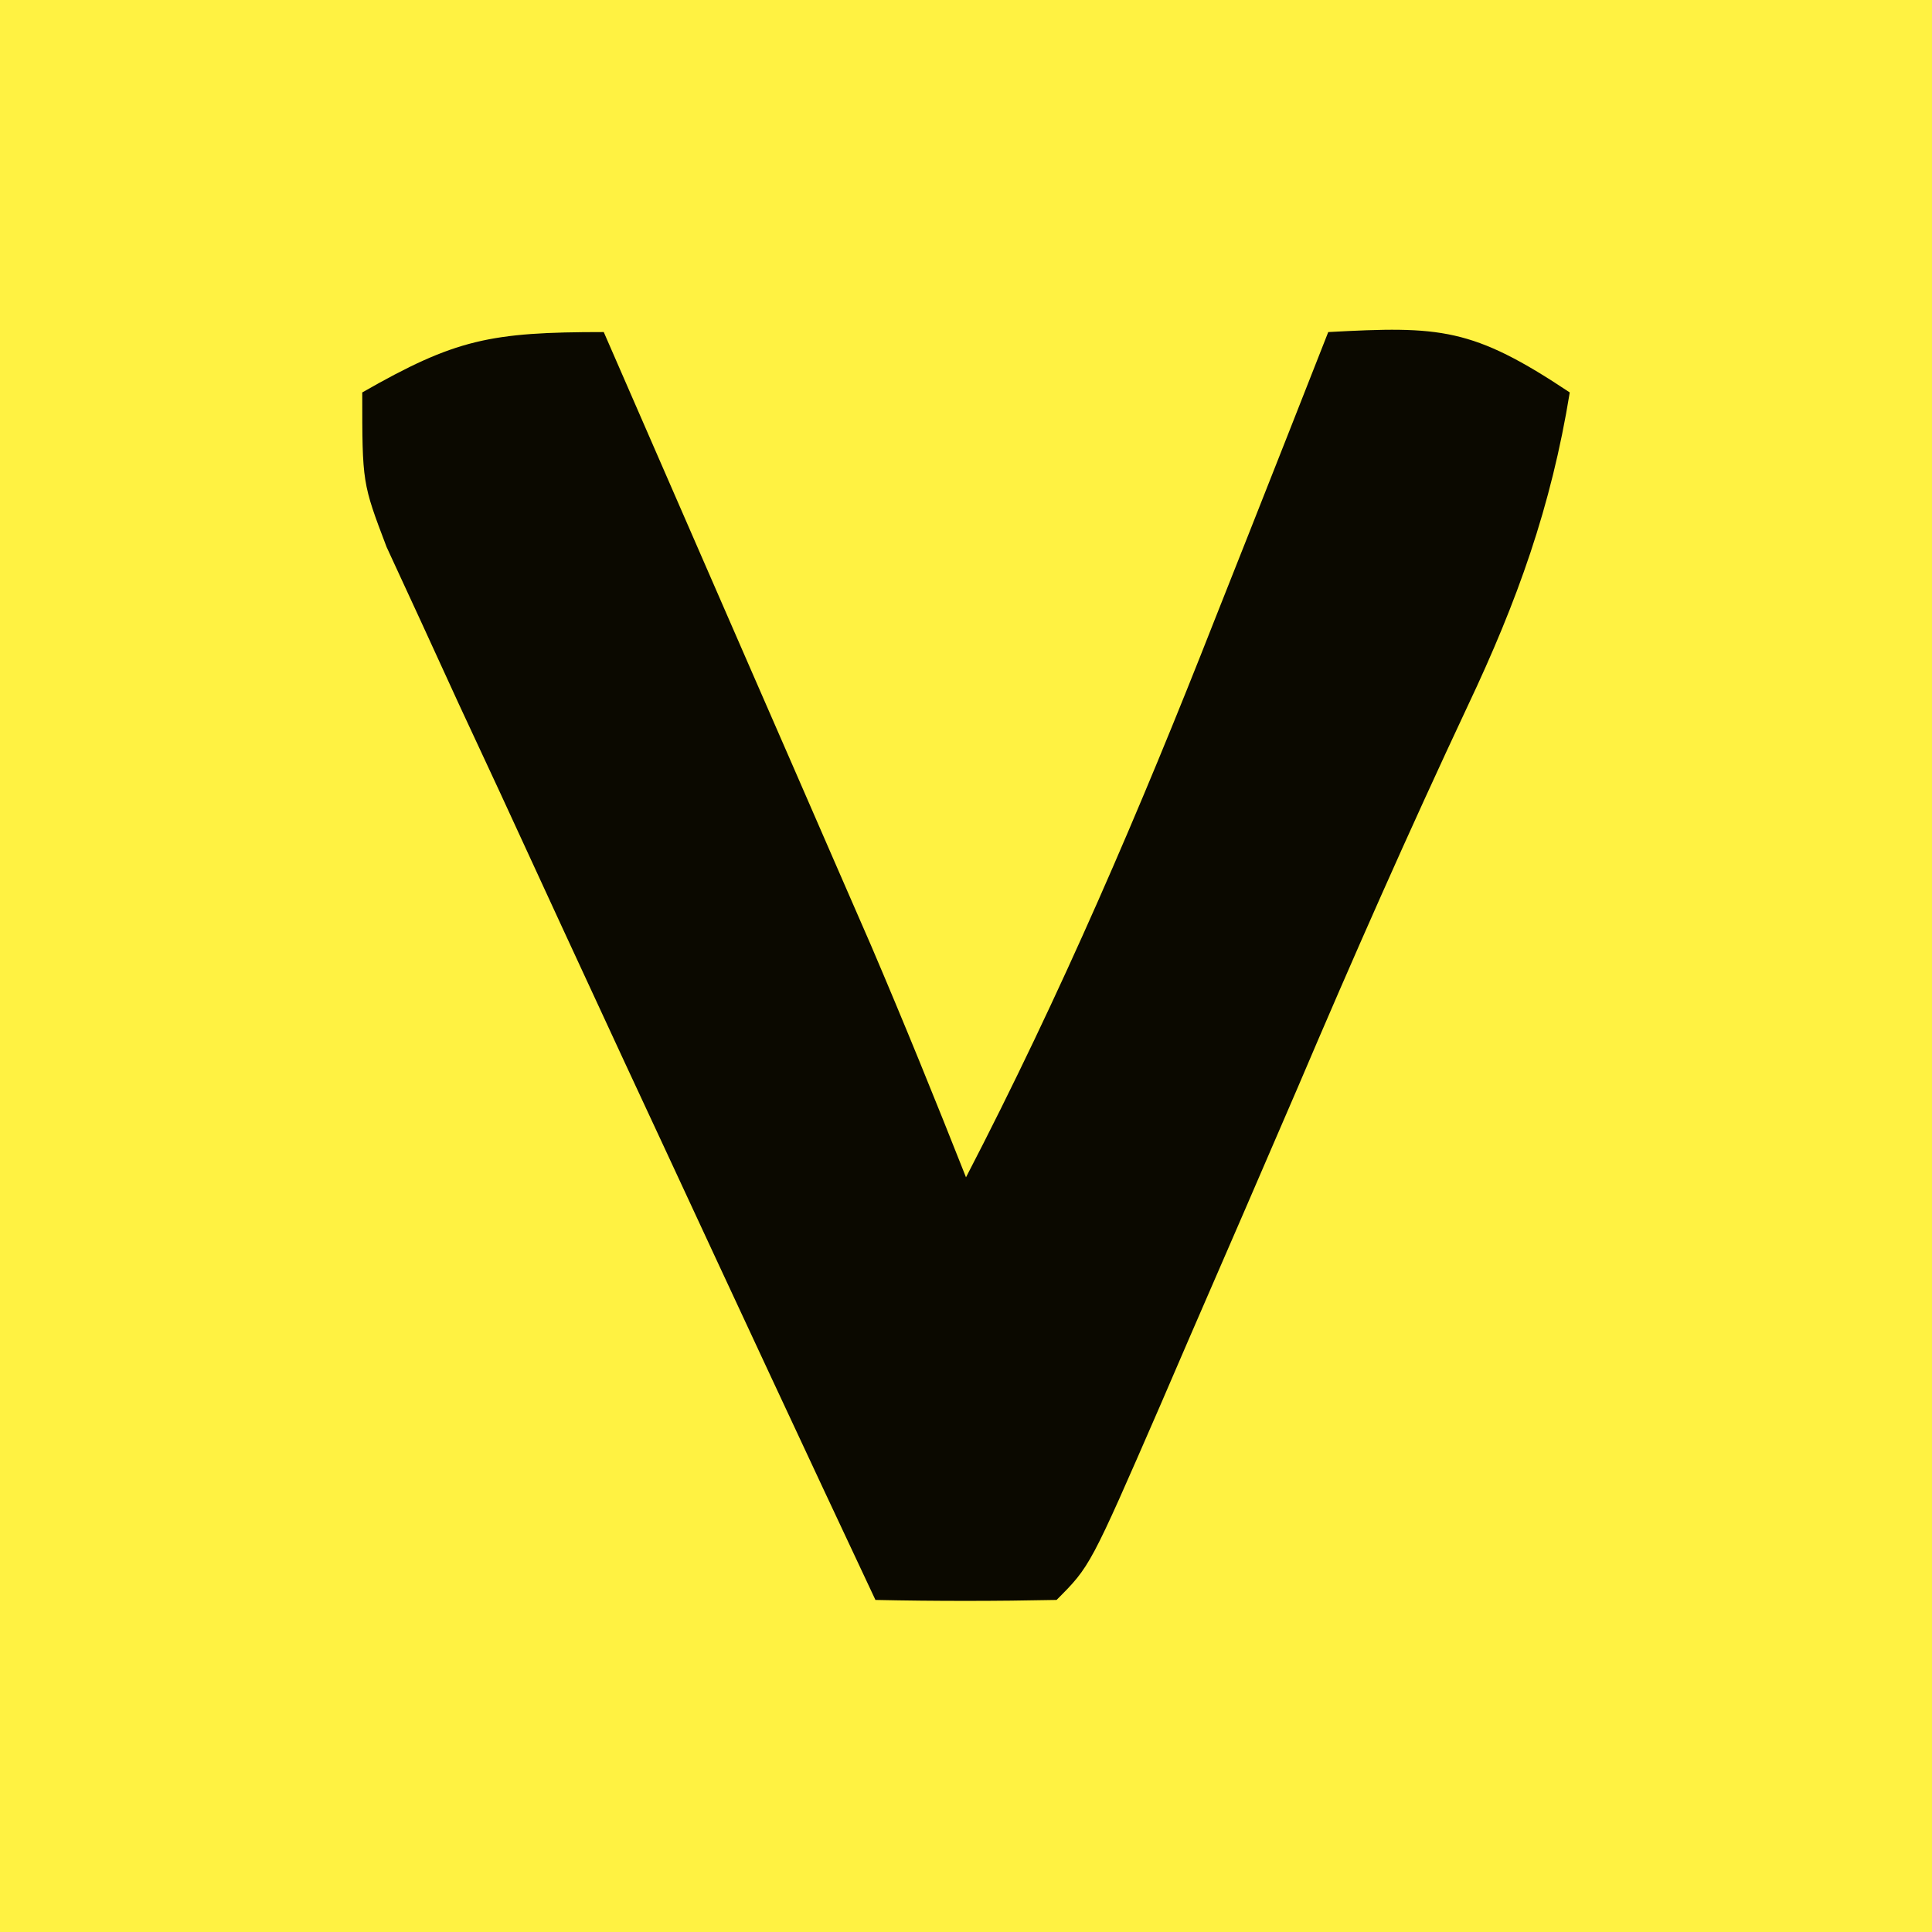
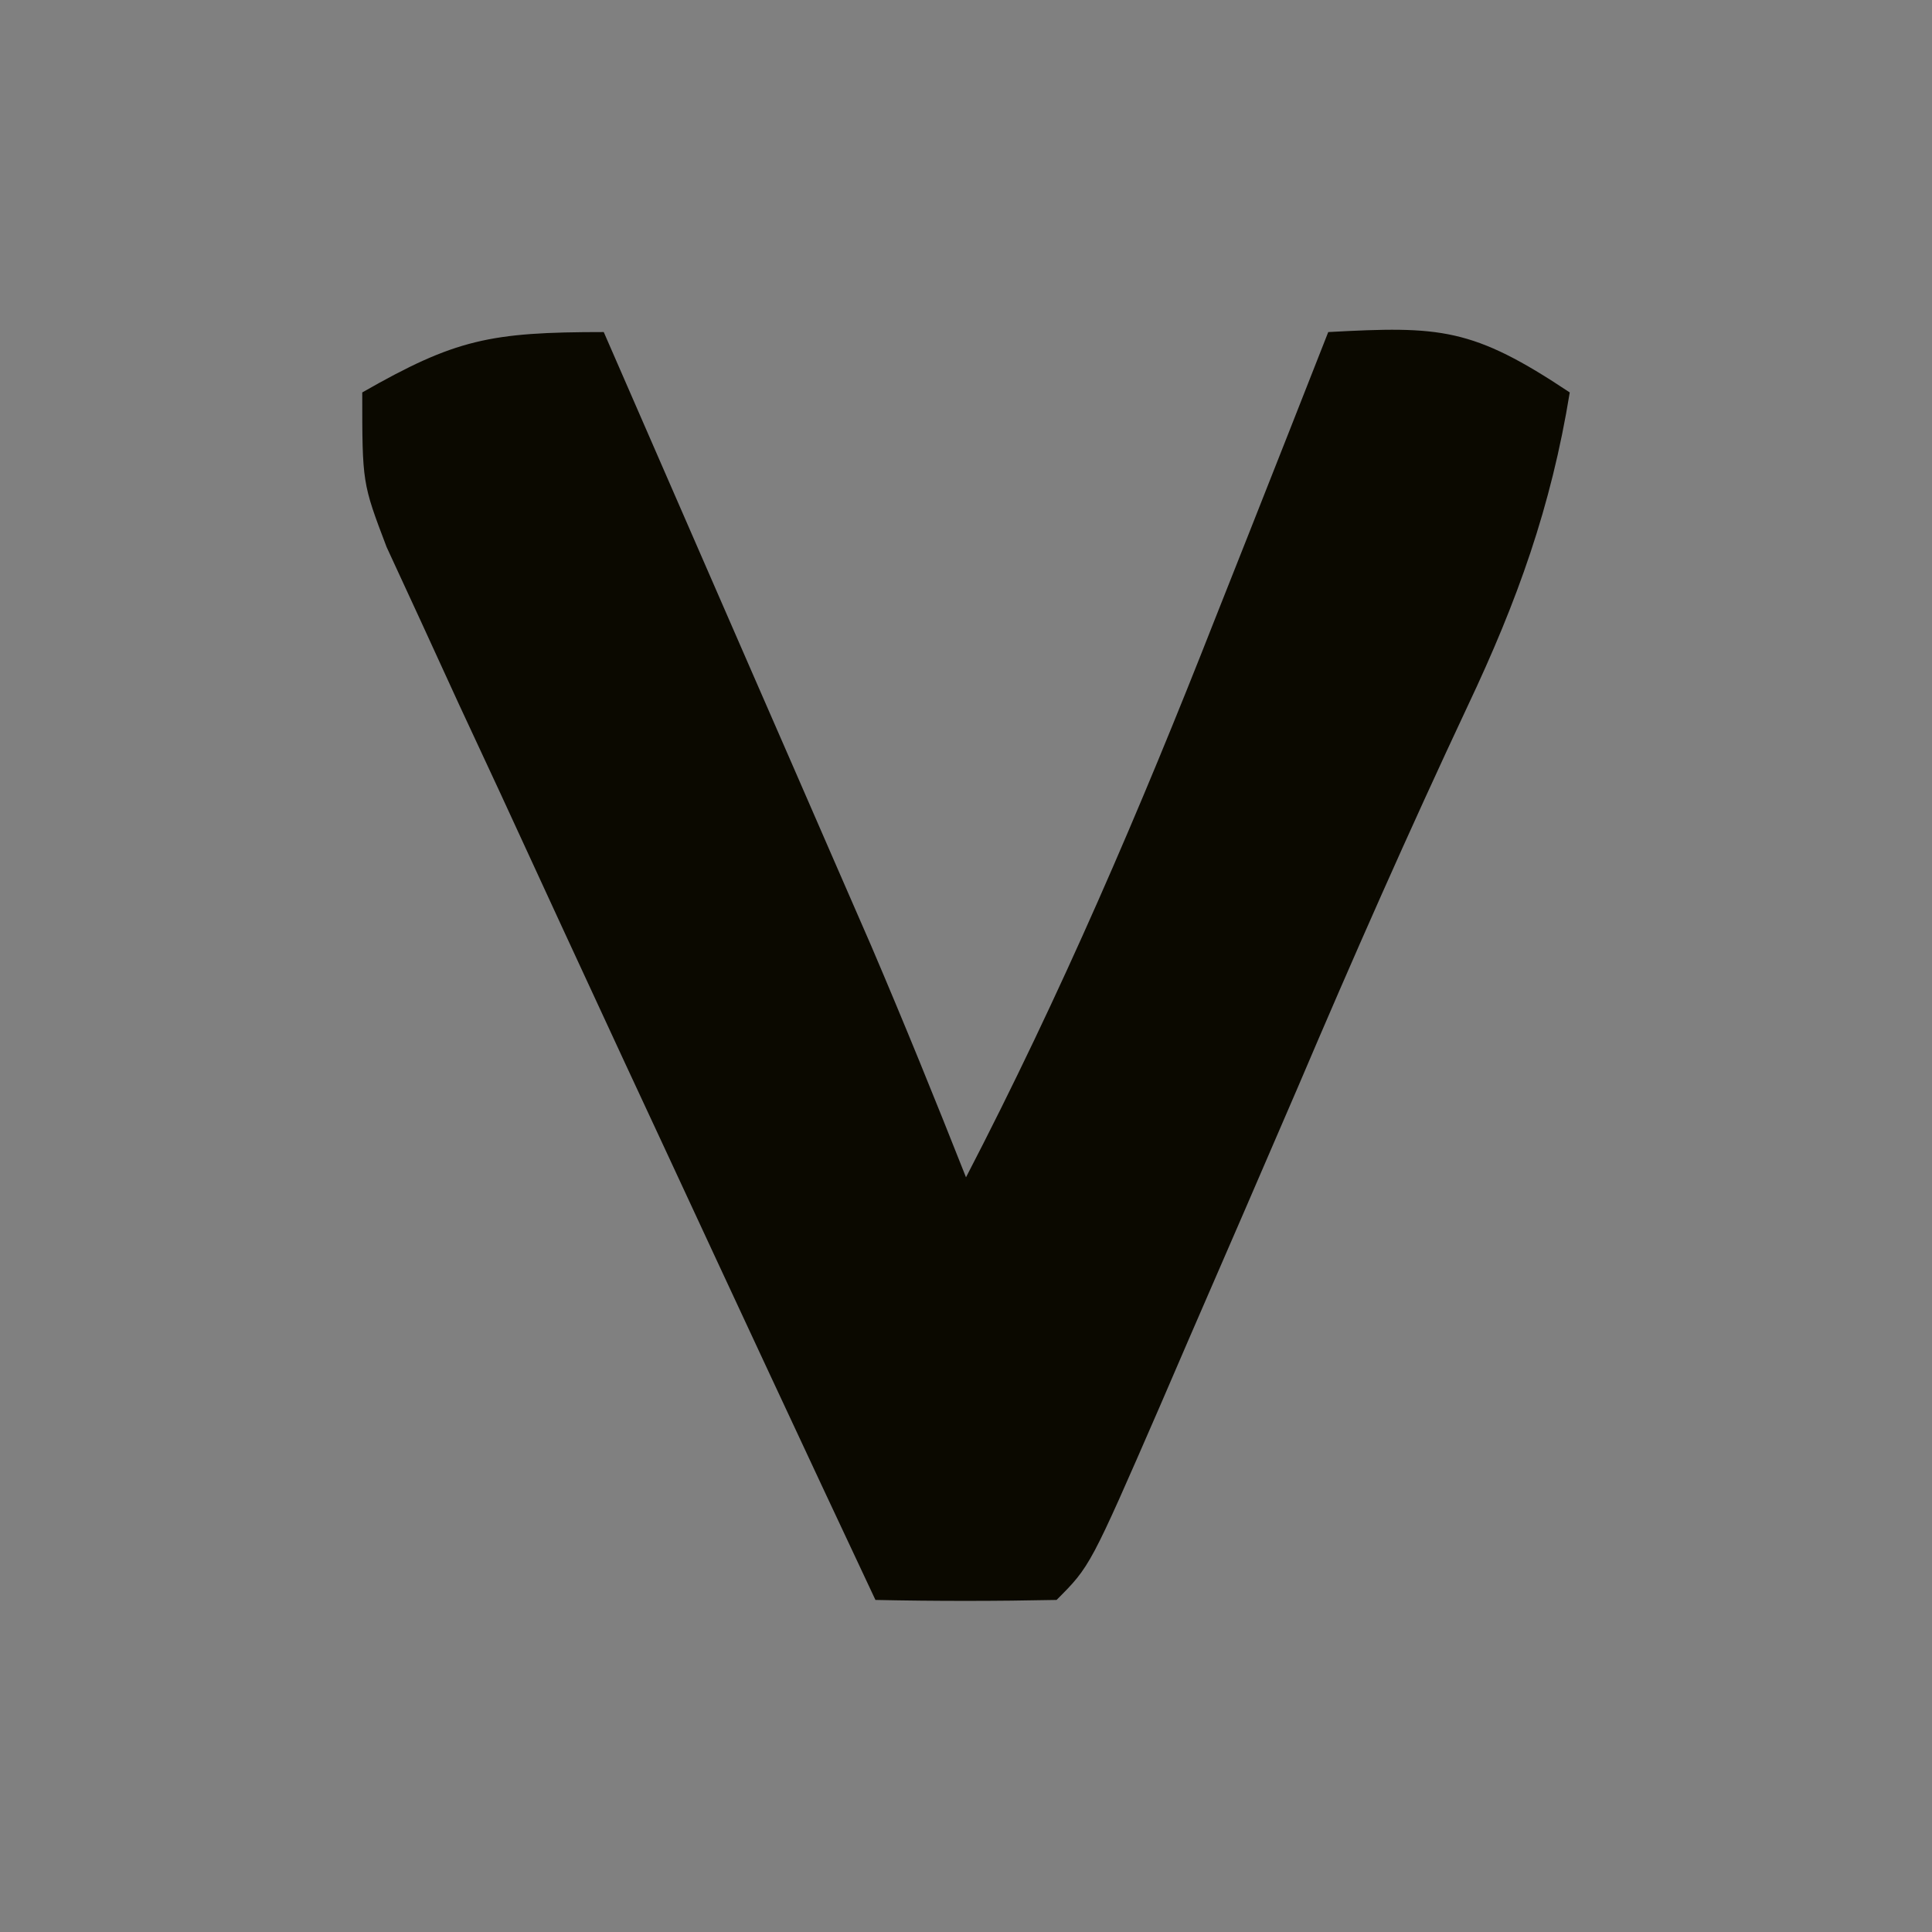
<svg xmlns="http://www.w3.org/2000/svg" version="1.1" width="64" height="64">
  <rect width="100%" height="100%" fill="#808080" stroke="none" />
-   <path d="M0 0 C21.12 0 42.24 0 64 0 C64 21.12 64 42.24 64 64 C42.88 64 21.76 64 0 64 C0 42.88 0 21.76 0 0 Z " fill="#FFF242" transform="translate(0,0)" />
  <path d="M0 0 C1.626 3.729 3.251 7.458 4.875 11.188 C5.335 12.243 5.795 13.298 6.27 14.385 C6.937 15.917 6.937 15.917 7.617 17.48 C8.026 18.418 8.434 19.355 8.855 20.321 C9.943 22.866 10.983 25.426 12 28 C15.133 21.96 17.765 15.831 20.25 9.5 C20.614 8.582 20.977 7.664 21.352 6.719 C22.238 4.48 23.12 2.241 24 0 C27.716 -0.201 28.772 -0.152 32 2 C31.384 5.792 30.265 8.907 28.625 12.375 C26.664 16.551 24.806 20.755 23 25 C21.798 27.794 20.588 30.585 19.375 33.375 C19.063 34.098 18.751 34.821 18.43 35.566 C16.114 40.886 16.114 40.886 15 42 C13 42.041 11 42.043 9 42 C6.651 37.007 4.323 32.005 2 27 C1.567 26.069 1.133 25.138 0.687 24.179 C-0.694 21.205 -2.067 18.228 -3.438 15.25 C-4.111 13.803 -4.111 13.803 -4.798 12.328 C-5.214 11.42 -5.63 10.513 -6.059 9.578 C-6.62 8.362 -6.62 8.362 -7.193 7.122 C-8 5 -8 5 -8 2 C-4.912 0.235 -3.767 0 0 0 Z " fill="#0B0900" transform="translate(20,11)" />
</svg>